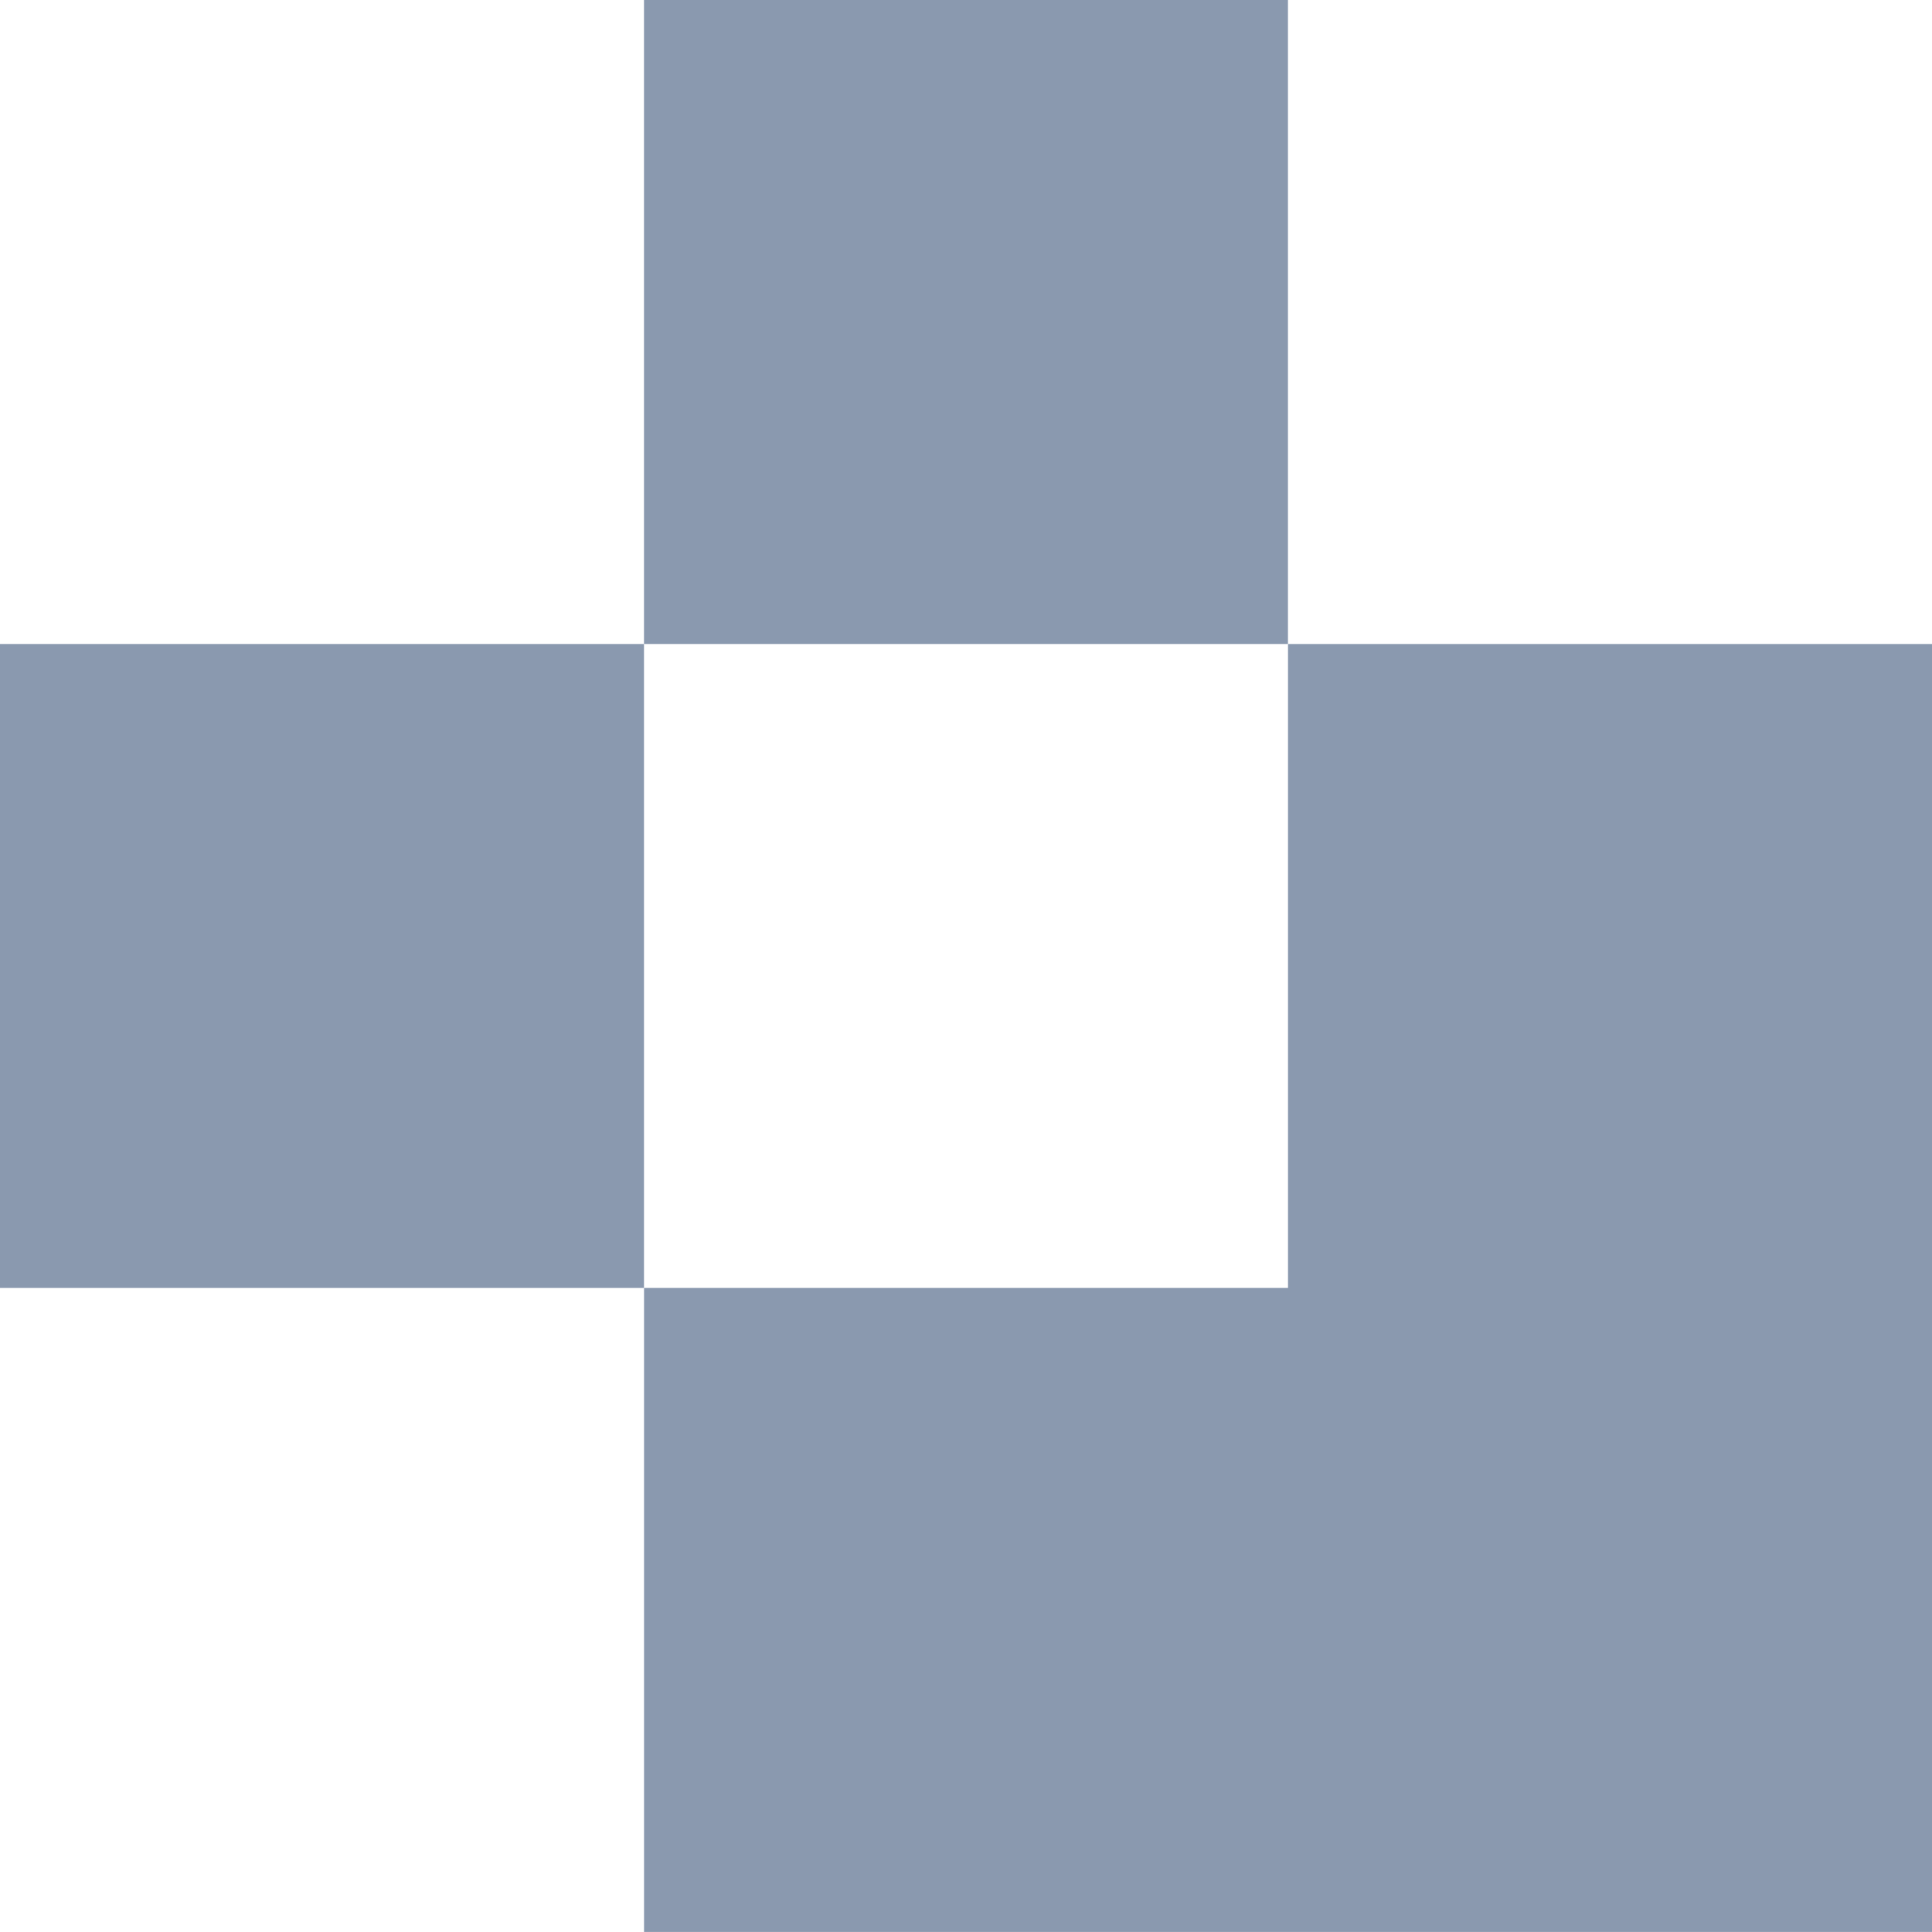
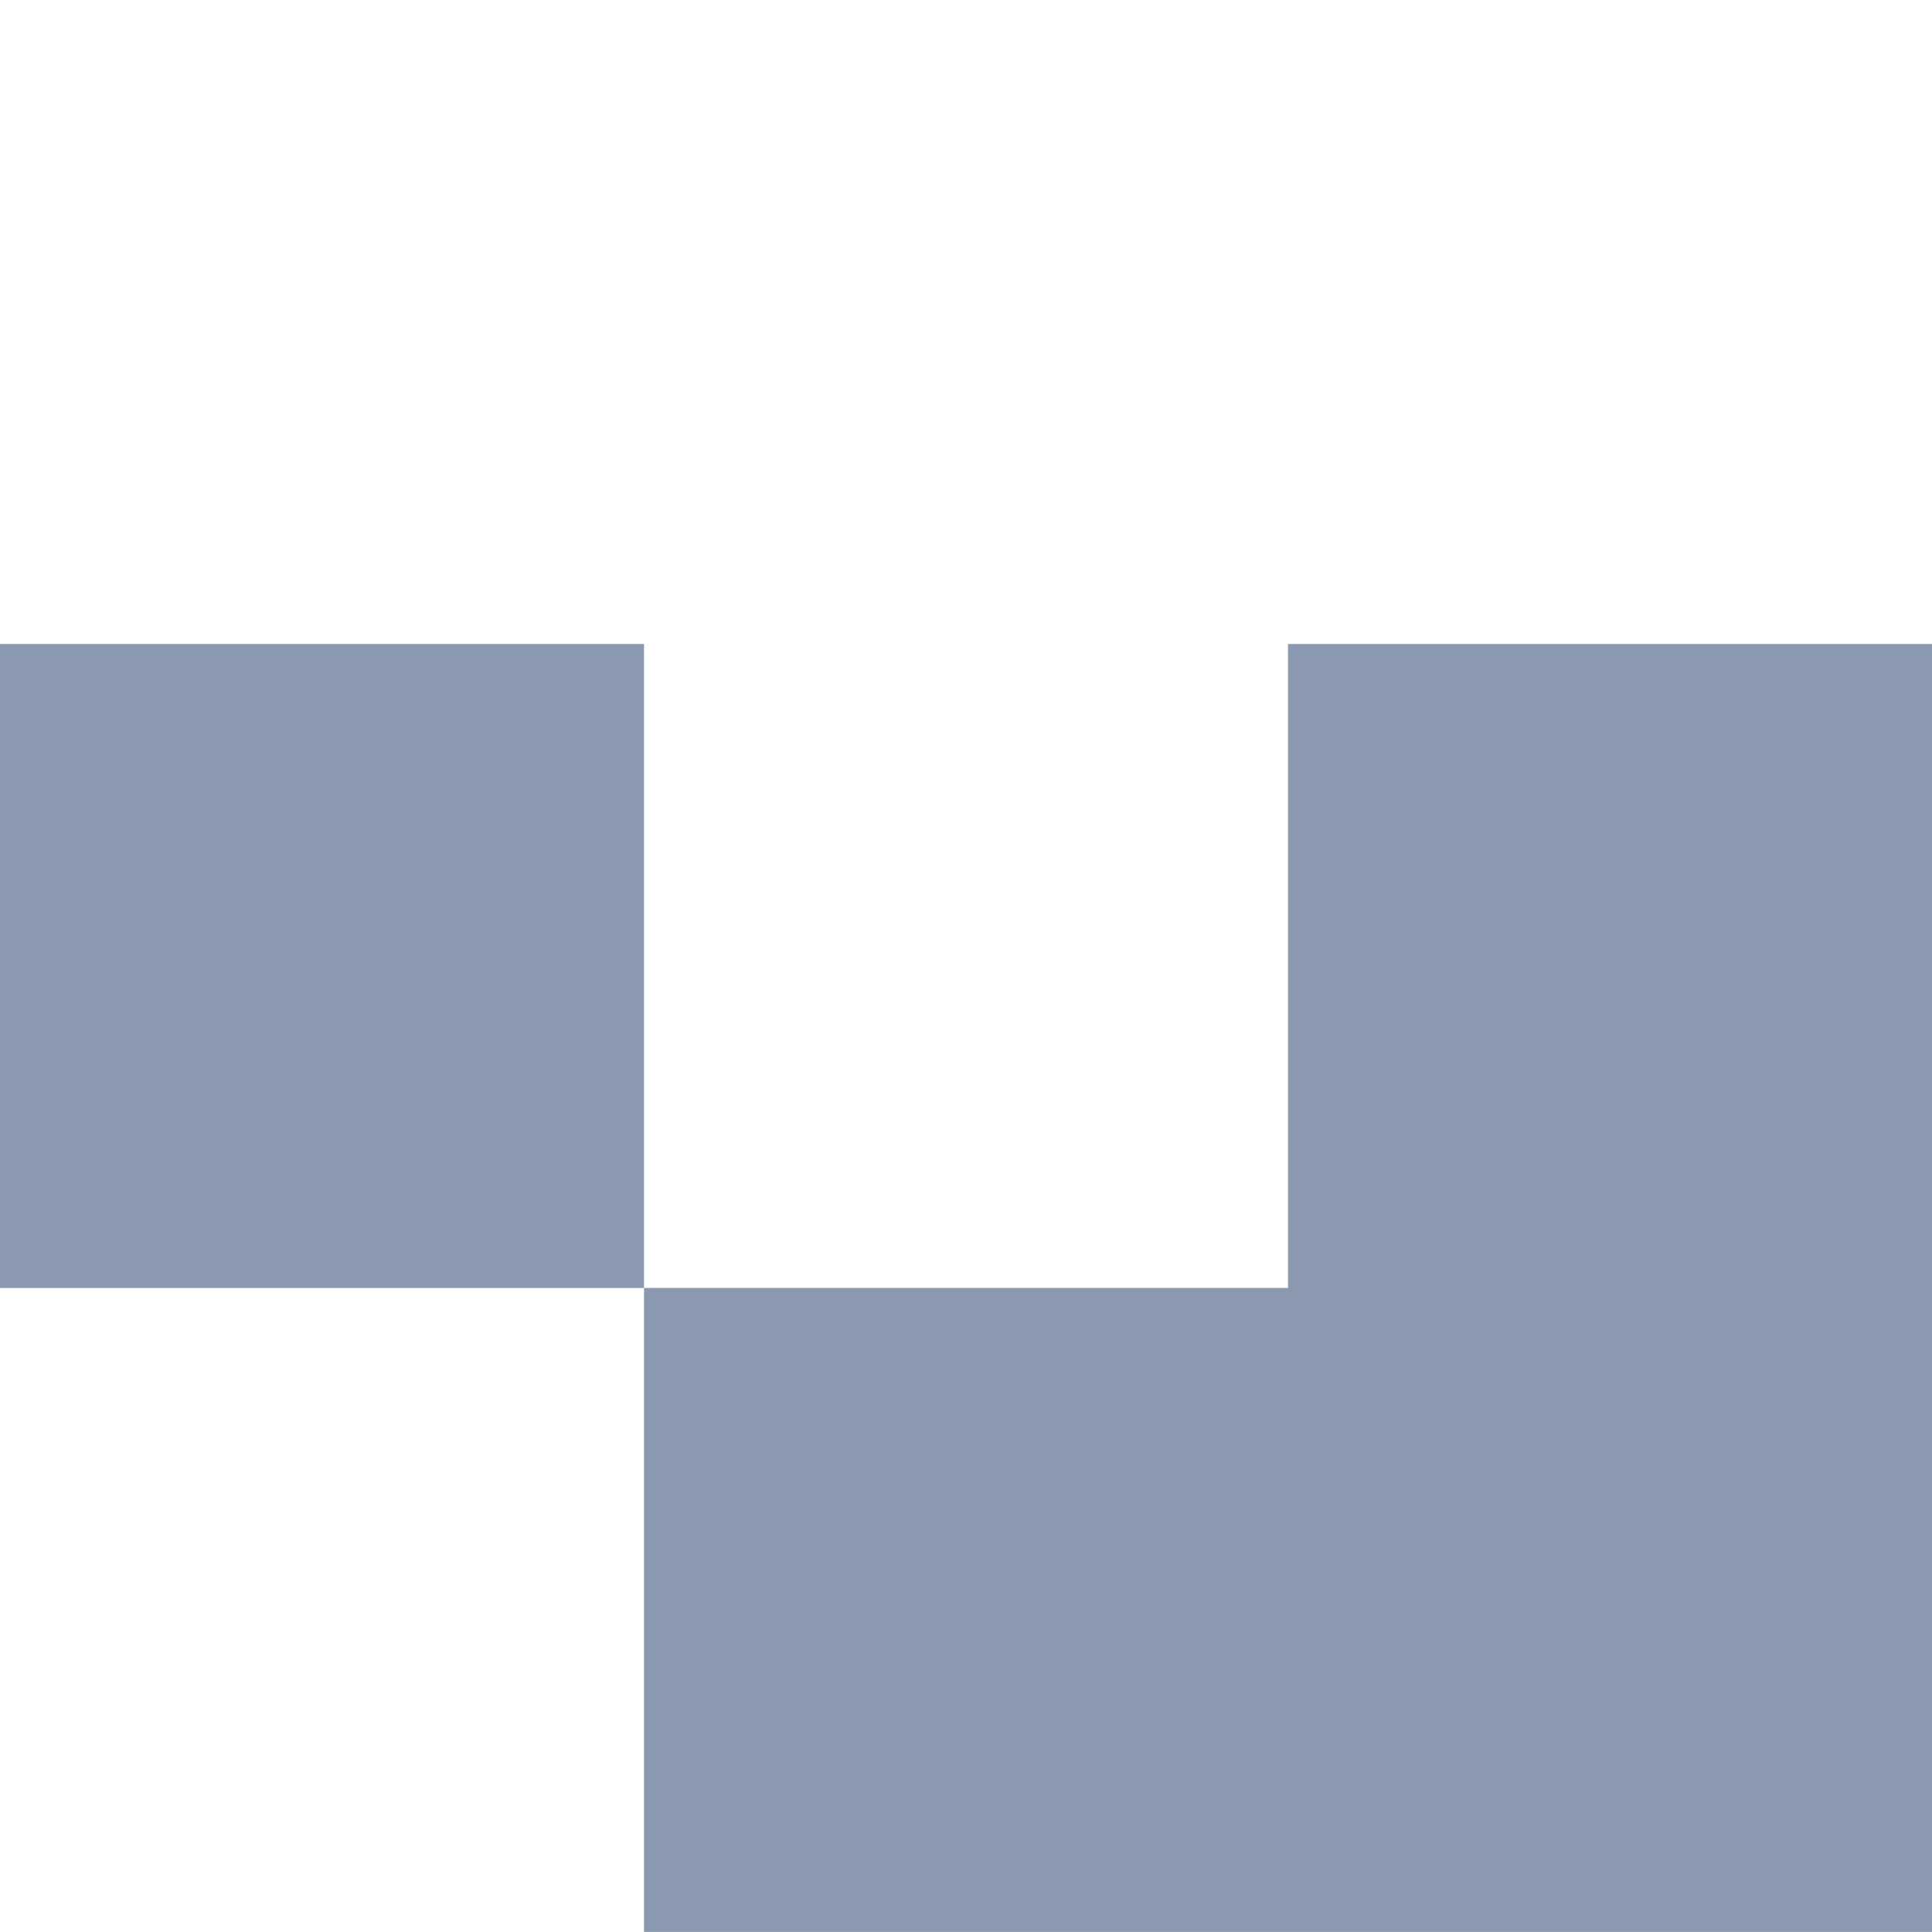
<svg xmlns="http://www.w3.org/2000/svg" id="Grupo_42" data-name="Grupo 42" width="42.829" height="42.829" viewBox="0 0 42.829 42.829">
-   <rect id="Rectángulo_70" data-name="Rectángulo 70" width="14.276" height="14.276" transform="translate(14.276)" fill="#8a99af" />
  <rect id="Rectángulo_71" data-name="Rectángulo 71" width="14.276" height="14.276" transform="translate(0 14.276)" fill="#8a99af" />
  <path id="Trazado_106" data-name="Trazado 106" d="M107.388,93.11v14.276H93.112v14.276h28.553V93.11Z" transform="translate(-78.835 -78.834)" fill="#8a99af" />
</svg>